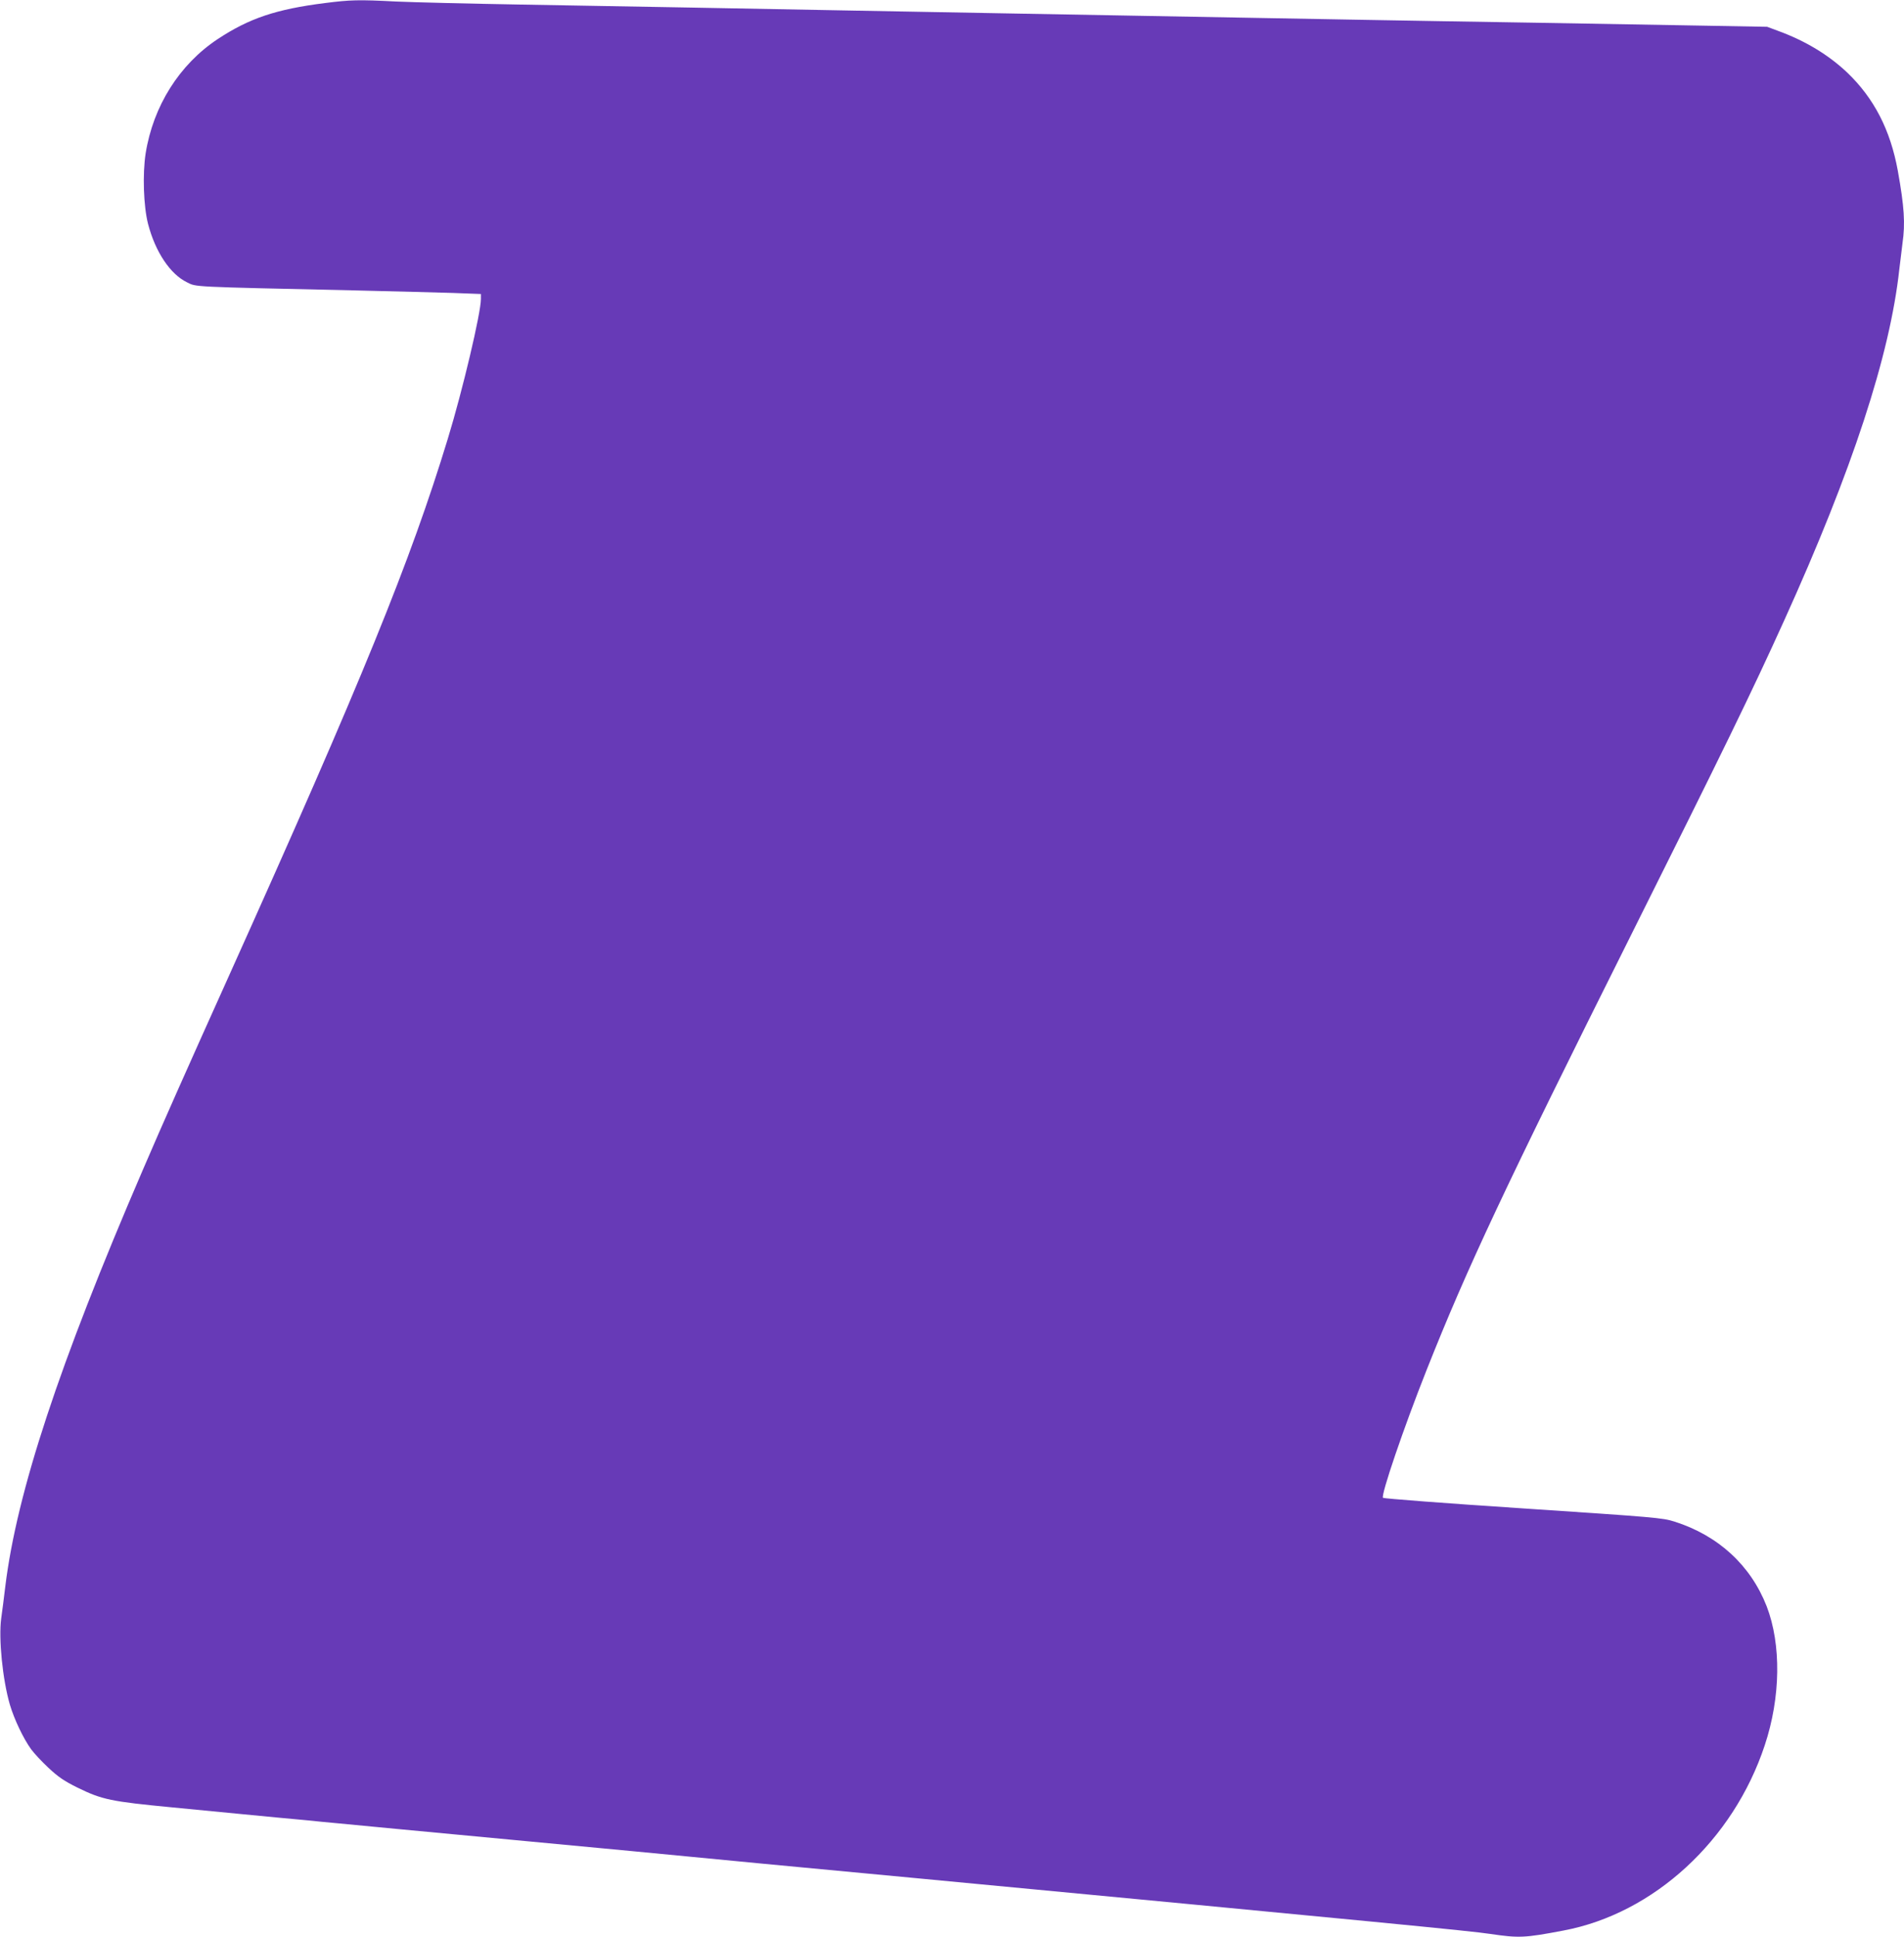
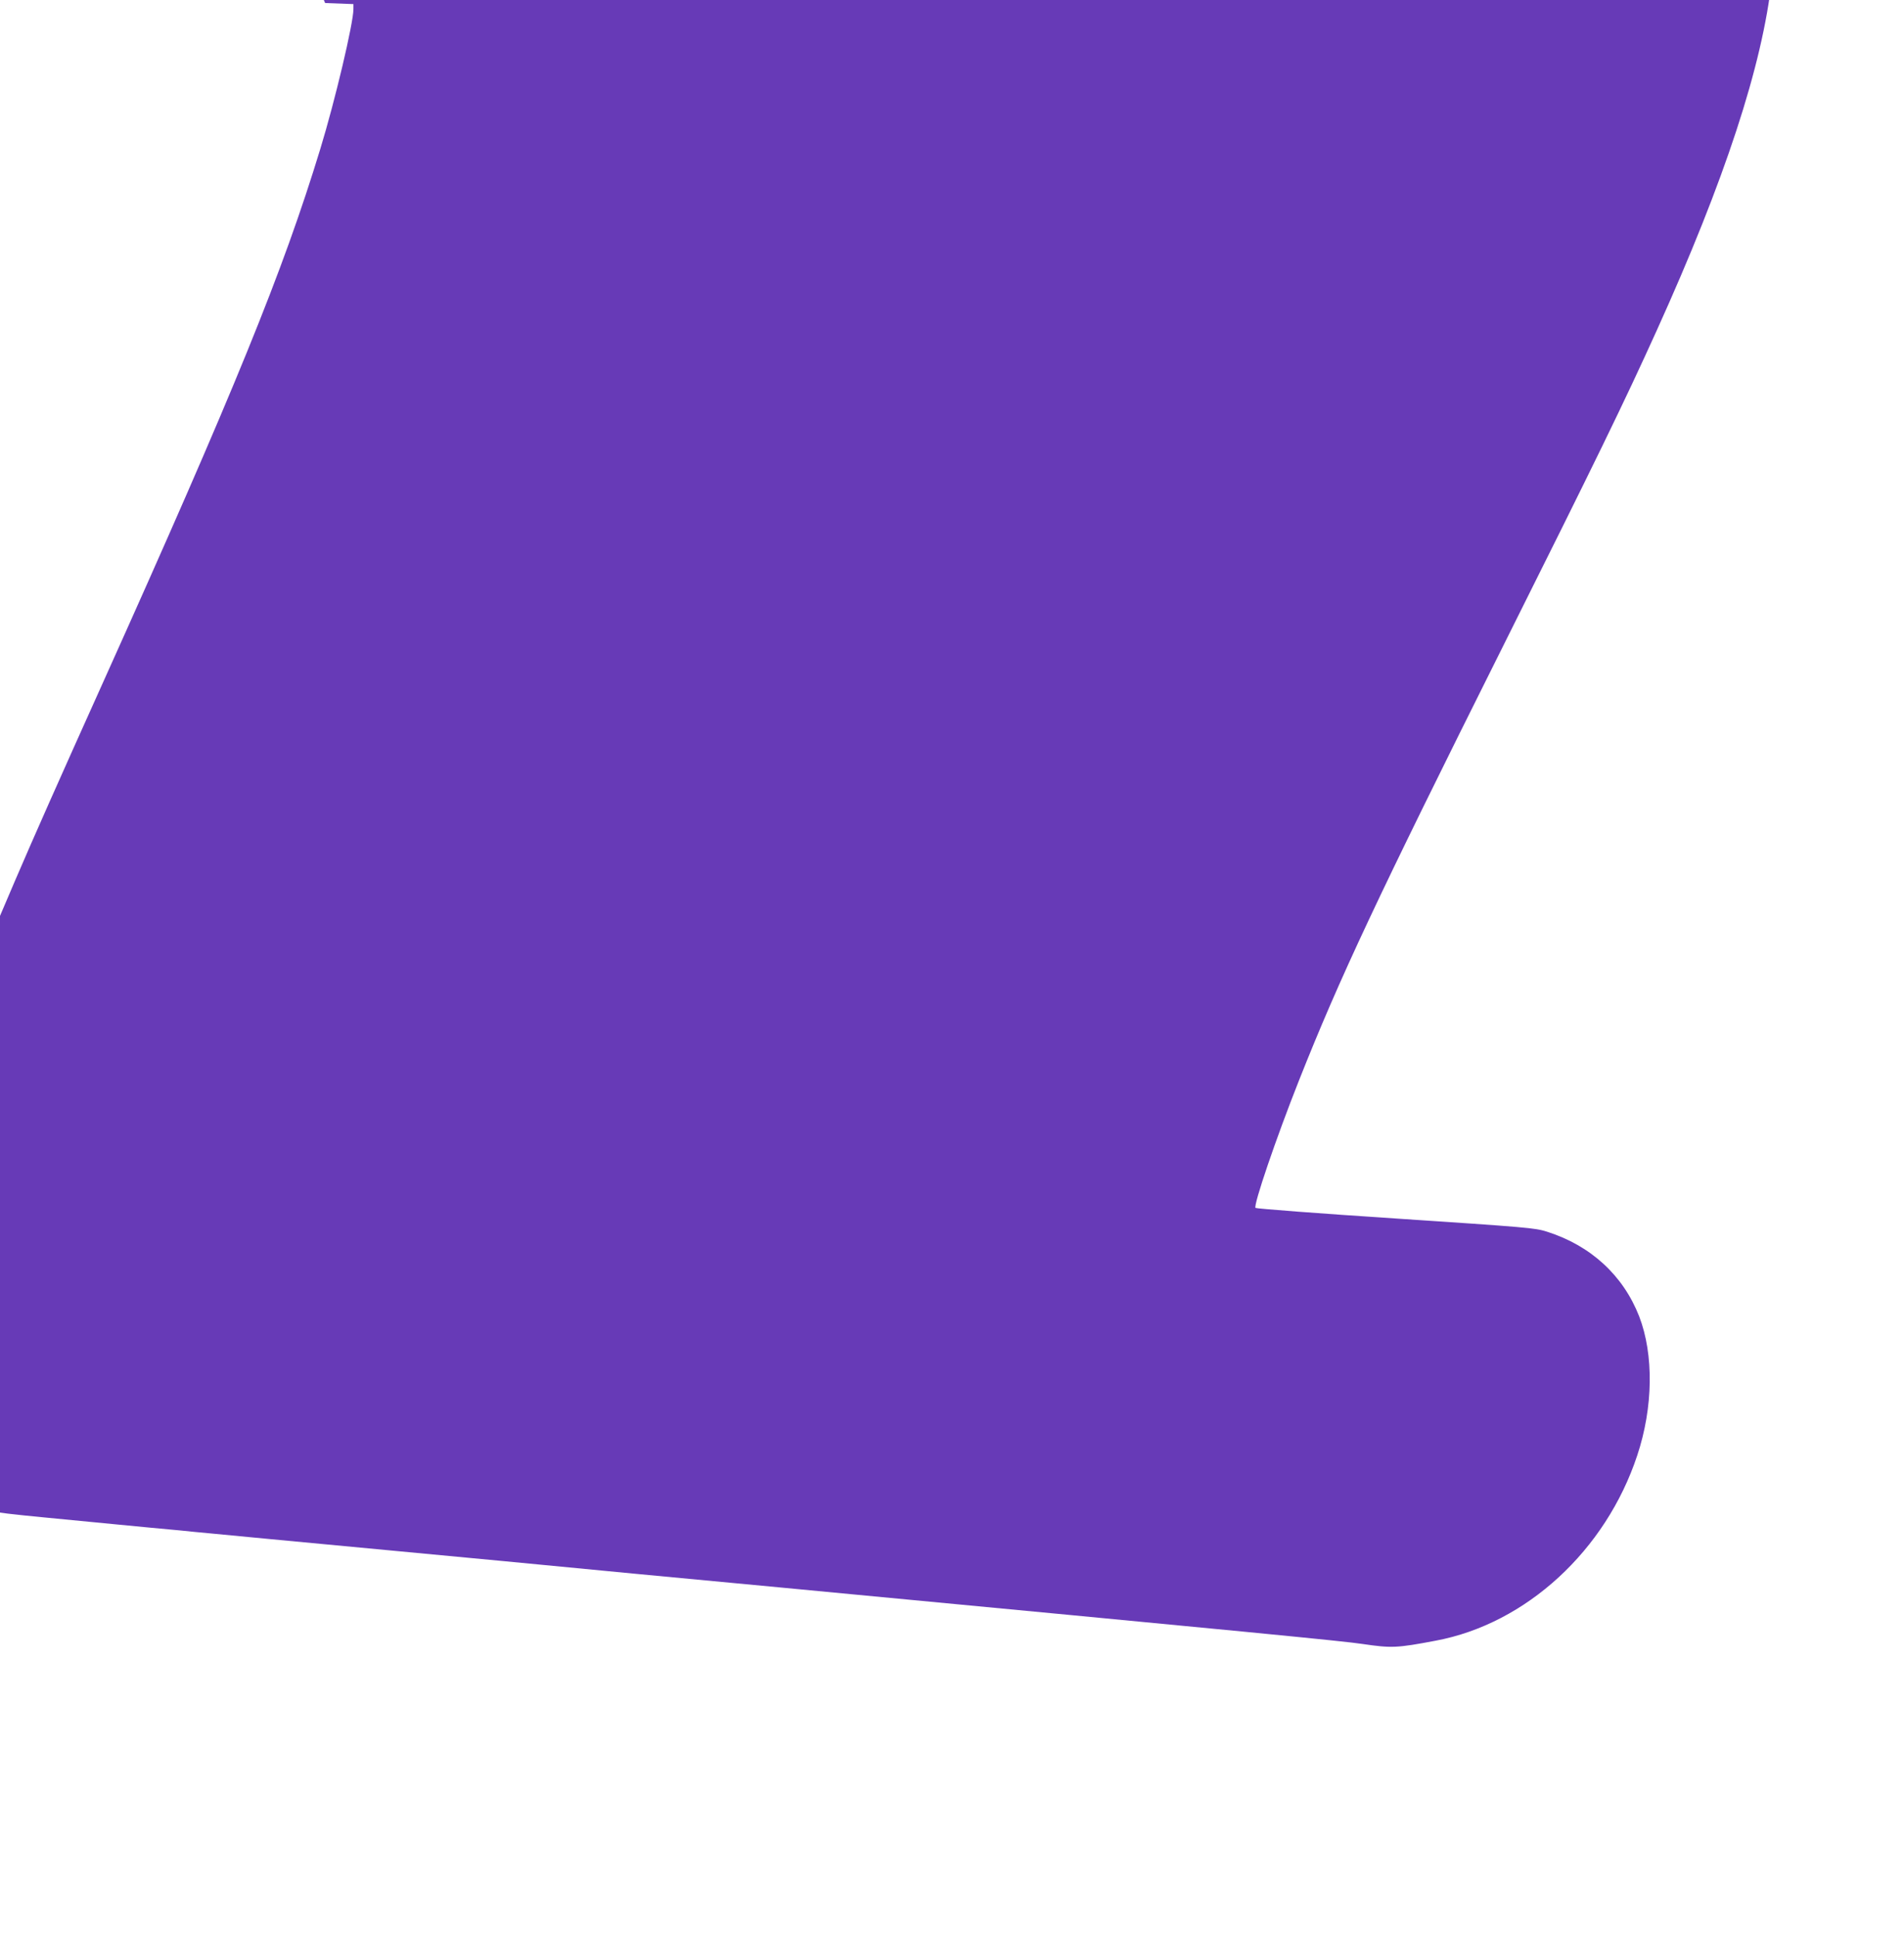
<svg xmlns="http://www.w3.org/2000/svg" version="1.0" width="1259pt" height="1280pt" viewBox="0 0 1259 1280" preserveAspectRatio="xMidYMid meet">
  <g transform="translate(0,1280) scale(0.1,-0.1)" fill="#673ab7" stroke="none">
-     <path d="M2150 12780 c-325 -41 -502 -101 -710 -238 -254 -168 -427 -443 -477 -756 -21 -137 -14 -349 16 -466 48 -184 146 -332 258 -386 63 -31 14 -29 1098 -53 259 -6 554 -14 658 -17 l187 -7 0 -33 c0 -92 -121 -604 -219 -924 -246 -807 -567 -1595 -1443 -3540 -286 -635 -440 -981 -575 -1295 -553 -1283 -832 -2129 -908 -2750 -8 -71 -21 -167 -27 -211 -18 -133 9 -403 57 -569 29 -98 90 -226 141 -296 19 -26 70 -81 114 -122 64 -60 103 -87 192 -131 163 -80 221 -92 628 -131 195 -19 405 -39 465 -45 174 -17 312 -30 423 -40 56 -6 148 -15 205 -20 56 -6 579 -55 1162 -110 583 -55 1105 -104 1160 -110 55 -6 719 -69 1475 -140 3089 -293 3700 -352 3823 -371 191 -28 226 -27 484 22 598 112 1124 596 1332 1224 106 318 110 667 13 919 -106 271 -320 468 -610 560 -79 25 -128 29 -1000 87 -504 33 -921 65 -927 70 -16 15 136 461 288 844 268 675 513 1197 1347 2865 616 1232 802 1613 1018 2090 451 995 699 1753 761 2320 7 58 16 135 21 172 19 131 12 241 -31 480 -49 269 -157 479 -335 649 -123 116 -274 208 -454 274 l-75 28 -450 8 c-247 4 -738 13 -1090 19 -352 5 -887 15 -1190 20 -962 17 -1664 30 -2215 40 -294 5 -787 14 -1095 20 -308 6 -792 15 -1075 20 -283 5 -794 14 -1135 20 -341 6 -709 15 -817 20 -250 13 -302 11 -468 -10z" />
+     <path d="M2150 12780 l187 -7 0 -33 c0 -92 -121 -604 -219 -924 -246 -807 -567 -1595 -1443 -3540 -286 -635 -440 -981 -575 -1295 -553 -1283 -832 -2129 -908 -2750 -8 -71 -21 -167 -27 -211 -18 -133 9 -403 57 -569 29 -98 90 -226 141 -296 19 -26 70 -81 114 -122 64 -60 103 -87 192 -131 163 -80 221 -92 628 -131 195 -19 405 -39 465 -45 174 -17 312 -30 423 -40 56 -6 148 -15 205 -20 56 -6 579 -55 1162 -110 583 -55 1105 -104 1160 -110 55 -6 719 -69 1475 -140 3089 -293 3700 -352 3823 -371 191 -28 226 -27 484 22 598 112 1124 596 1332 1224 106 318 110 667 13 919 -106 271 -320 468 -610 560 -79 25 -128 29 -1000 87 -504 33 -921 65 -927 70 -16 15 136 461 288 844 268 675 513 1197 1347 2865 616 1232 802 1613 1018 2090 451 995 699 1753 761 2320 7 58 16 135 21 172 19 131 12 241 -31 480 -49 269 -157 479 -335 649 -123 116 -274 208 -454 274 l-75 28 -450 8 c-247 4 -738 13 -1090 19 -352 5 -887 15 -1190 20 -962 17 -1664 30 -2215 40 -294 5 -787 14 -1095 20 -308 6 -792 15 -1075 20 -283 5 -794 14 -1135 20 -341 6 -709 15 -817 20 -250 13 -302 11 -468 -10z" />
  </g>
</svg>